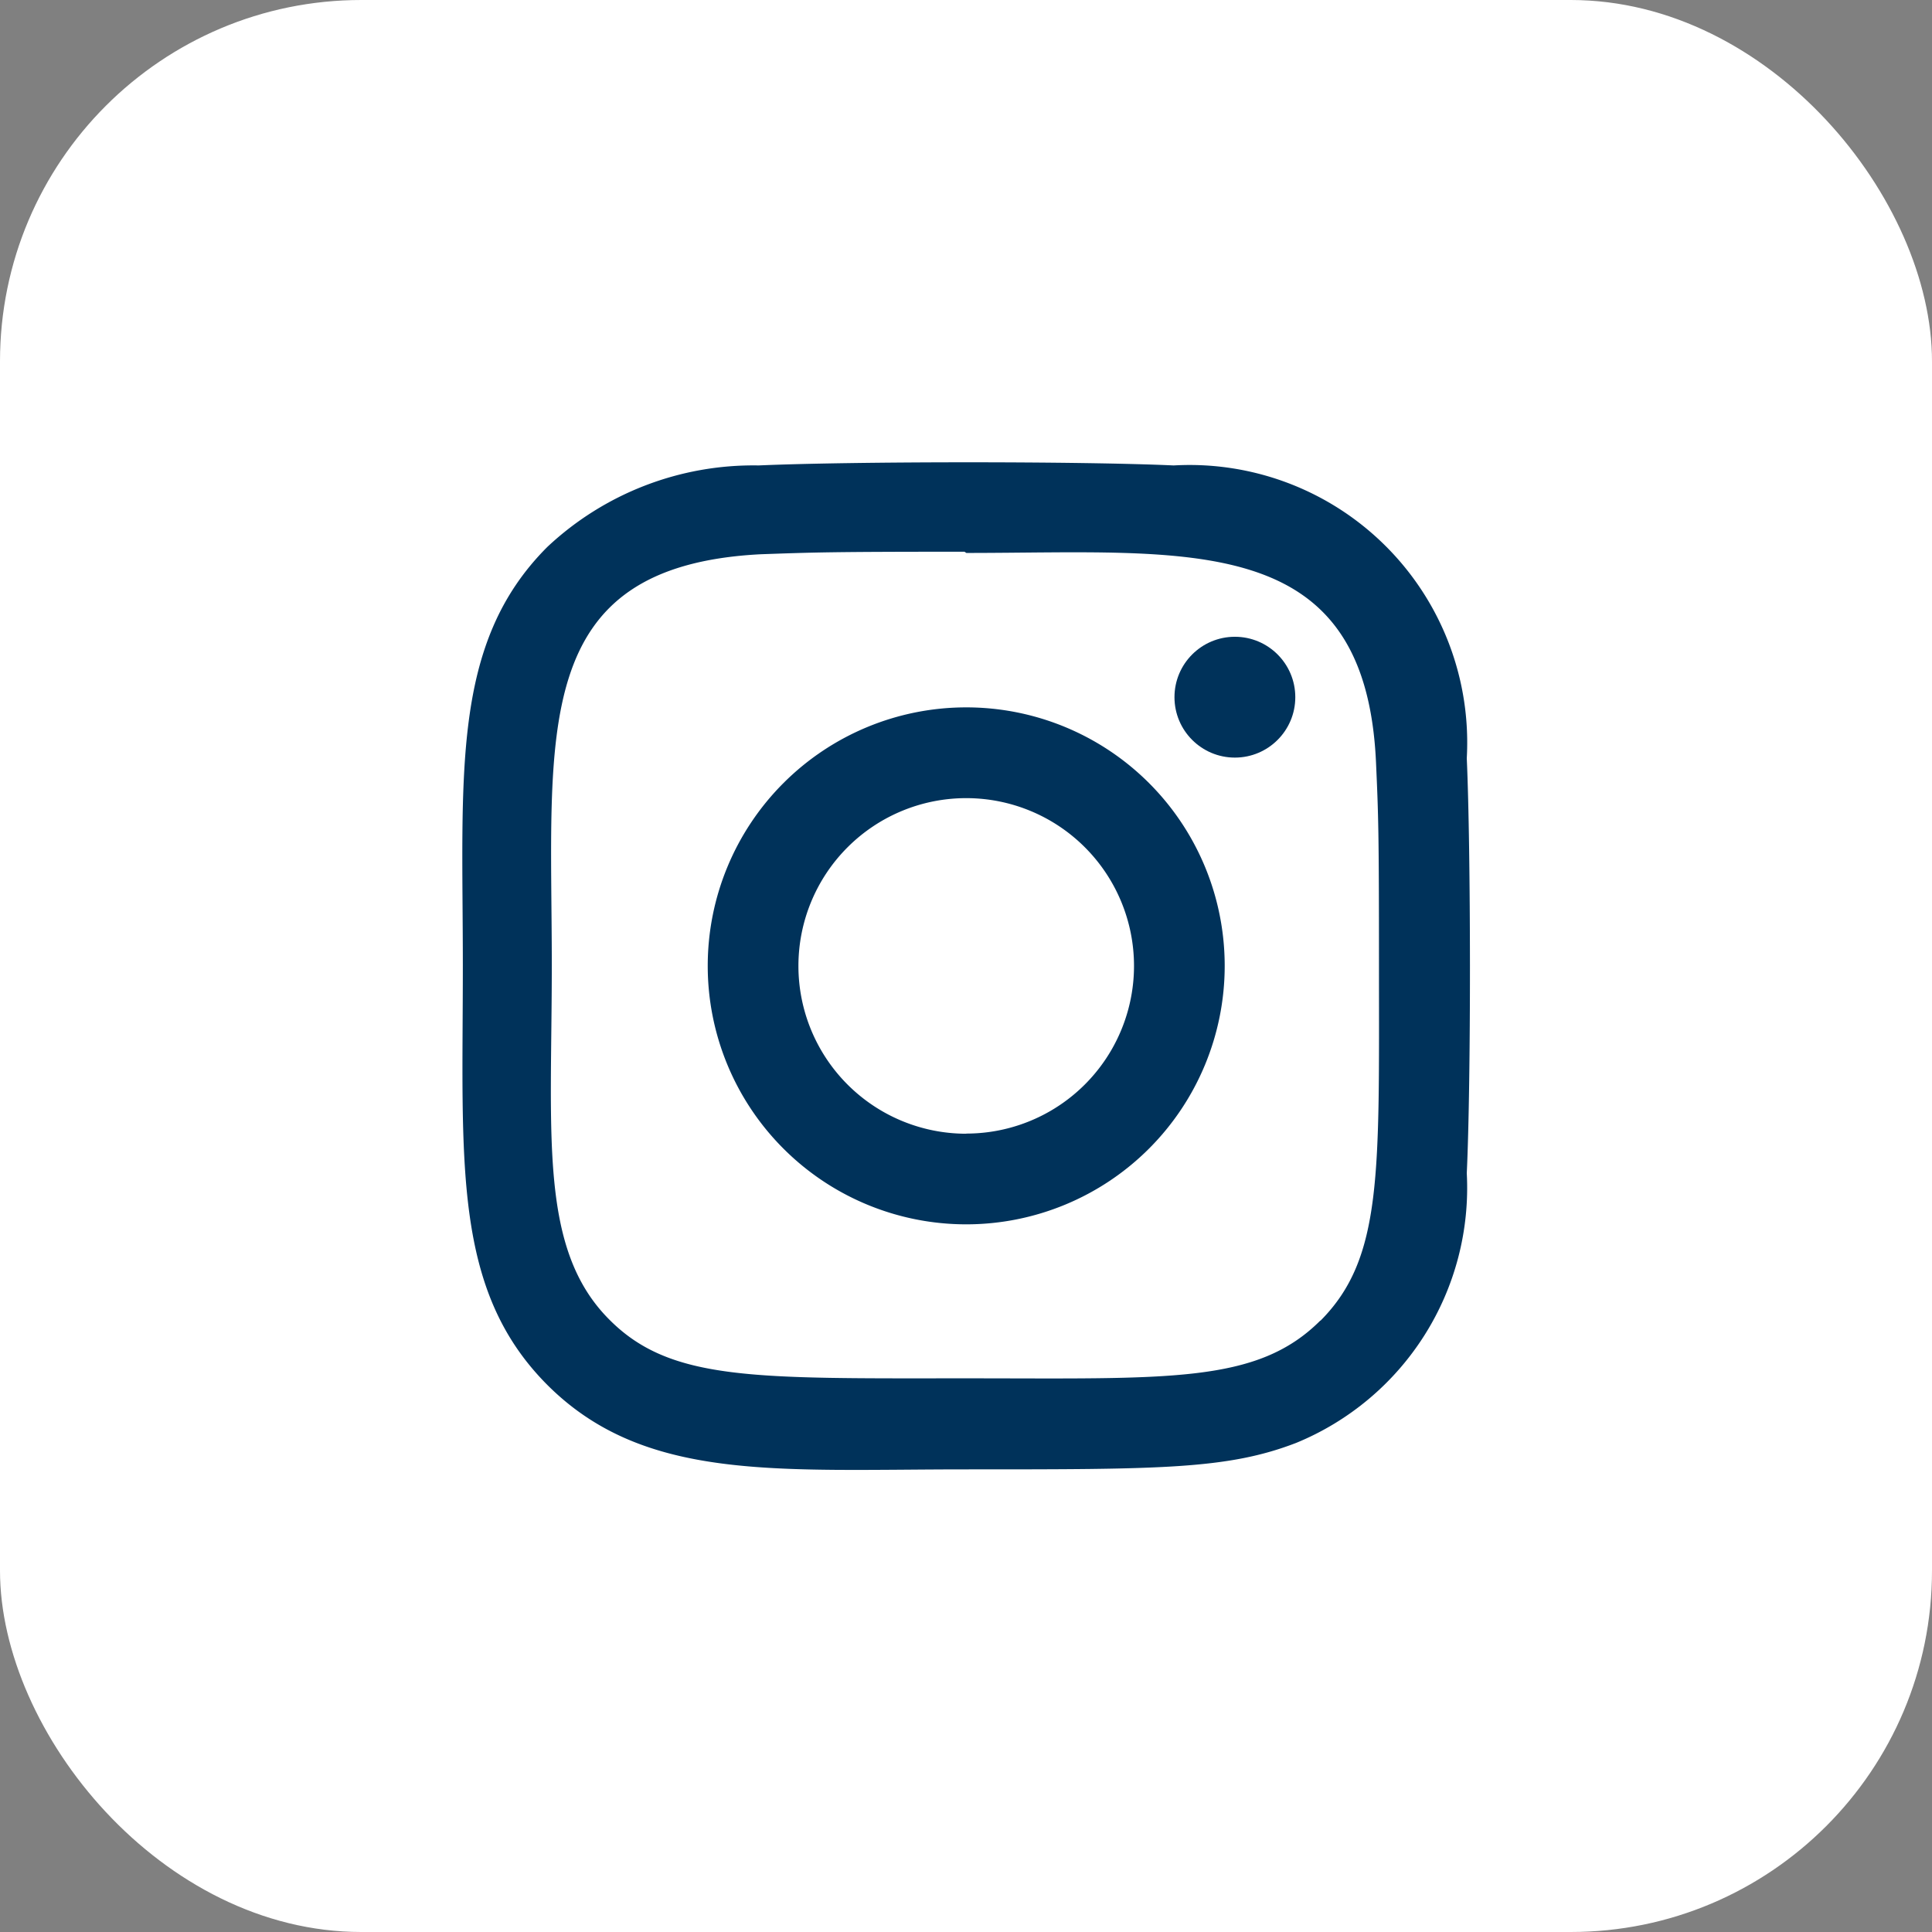
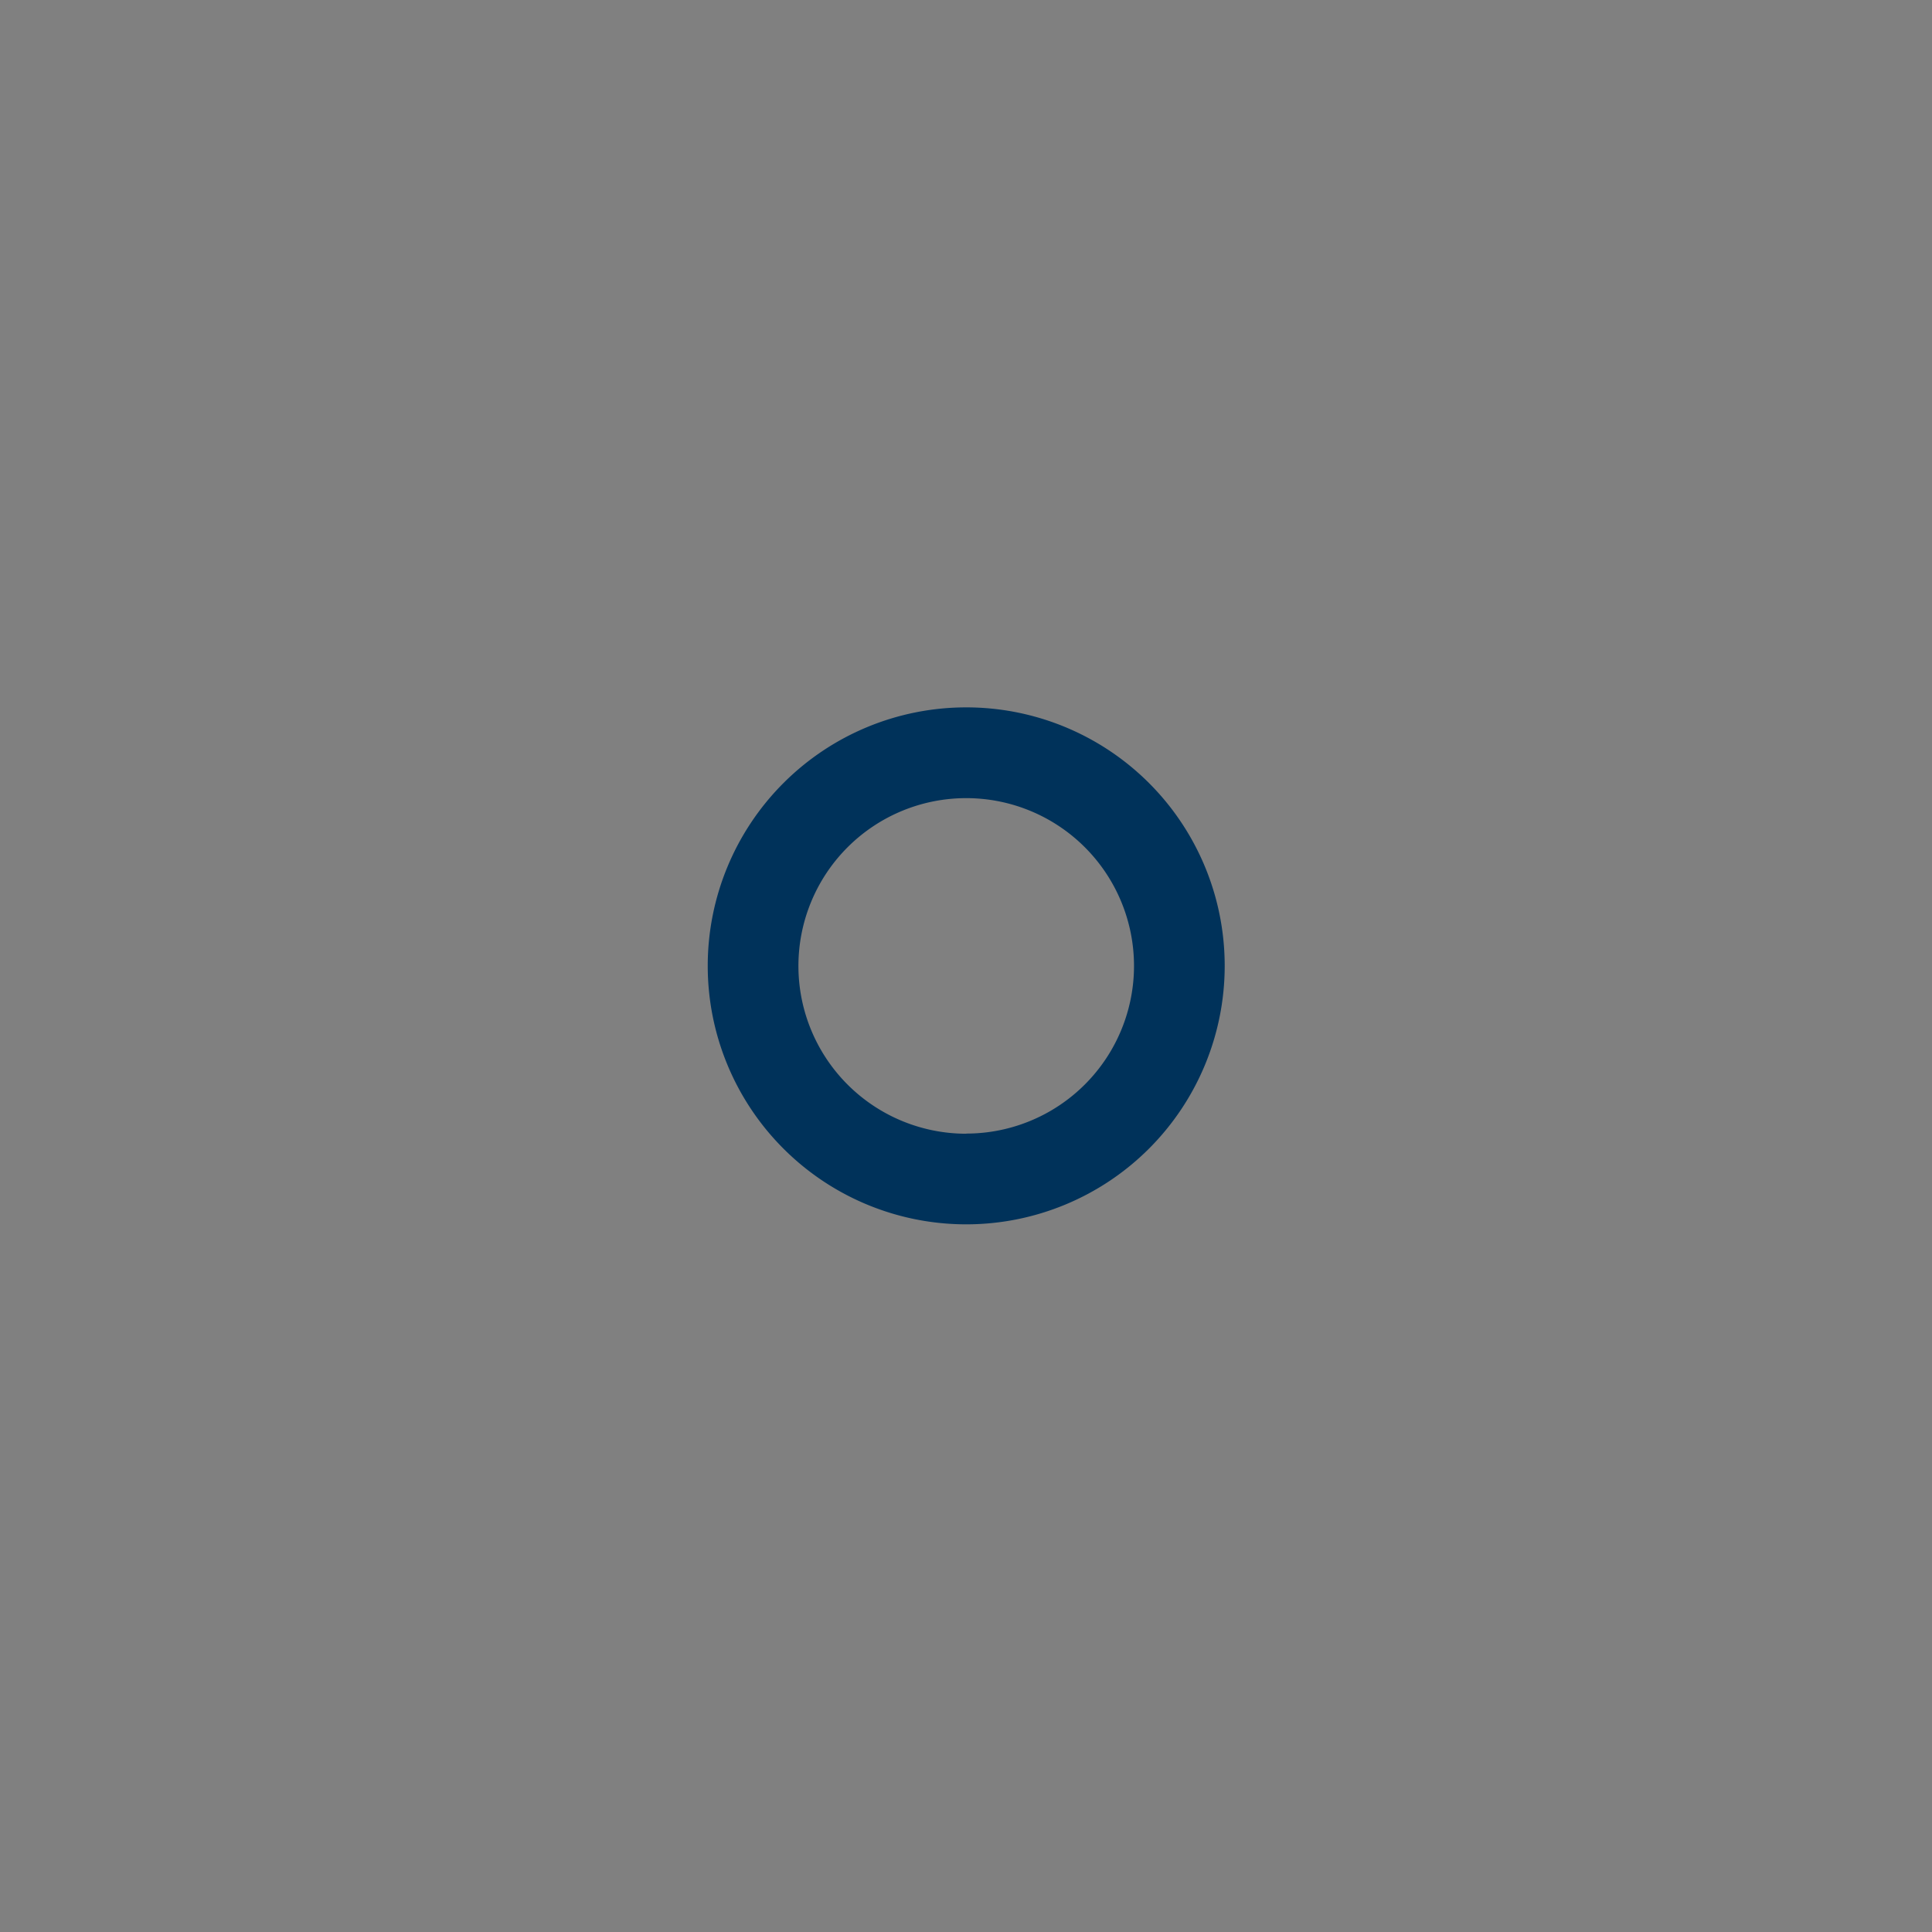
<svg xmlns="http://www.w3.org/2000/svg" width="26.736" height="26.736" viewBox="0 0 26.736 26.736">
  <rect x="0" y="0" width="26.736" height="26.736" fill="#808080" stroke="none" />
  <g id="Raggruppa_231" data-name="Raggruppa 231" transform="translate(-166.92 -59)">
    <g id="Raggruppa_177" data-name="Raggruppa 177" transform="translate(-8.172)">
-       <rect id="Rettangolo_4" data-name="Rettangolo 4" width="26.736" height="26.736" rx="5" transform="translate(175.092 59)" fill="#fff" />
      <g id="instagram_1_" data-name="instagram (1)" transform="translate(181.49 65.398)">
        <path id="Tracciato_13" data-name="Tracciato 13" d="M9.423,5.838A3.577,3.577,0,1,0,13,9.415,3.576,3.576,0,0,0,9.423,5.838Zm0,5.9a2.322,2.322,0,1,1,2.322-2.322A2.321,2.321,0,0,1,9.423,11.736Z" transform="translate(-2.45 -2.447)" fill="#00325a" />
-         <path id="Tracciato_14" data-name="Tracciato 14" d="M9.844.044C8.561-.015,5.385-.013,4.1.044A4.165,4.165,0,0,0,1.176,1.172C-.164,2.512.007,4.319.007,6.968c0,2.711-.151,4.476,1.169,5.8,1.346,1.345,3.178,1.169,5.8,1.169,2.686,0,3.613,0,4.562-.366A3.815,3.815,0,0,0,13.9,9.839c.06-1.283.057-4.459,0-5.743A3.842,3.842,0,0,0,9.844.044Zm2.03,11.833c-.879.879-2.1.8-4.918.8-2.9,0-4.069.043-4.918-.809-.979-.974-.8-2.538-.8-4.91,0-3.209-.329-5.52,2.891-5.685.74-.026.958-.035,2.82-.035l.026.017c3.1,0,5.524-.324,5.669,2.9.033.735.041.955.041,2.815,0,2.87.054,4.042-.81,4.91Z" transform="translate(0 -0.001)" fill="#00325a" />
-         <circle id="Ellisse_1" data-name="Ellisse 1" cx="0.836" cy="0.836" r="0.836" transform="translate(9.855 2.414)" fill="#00325a" />
      </g>
    </g>
  </g>
</svg>